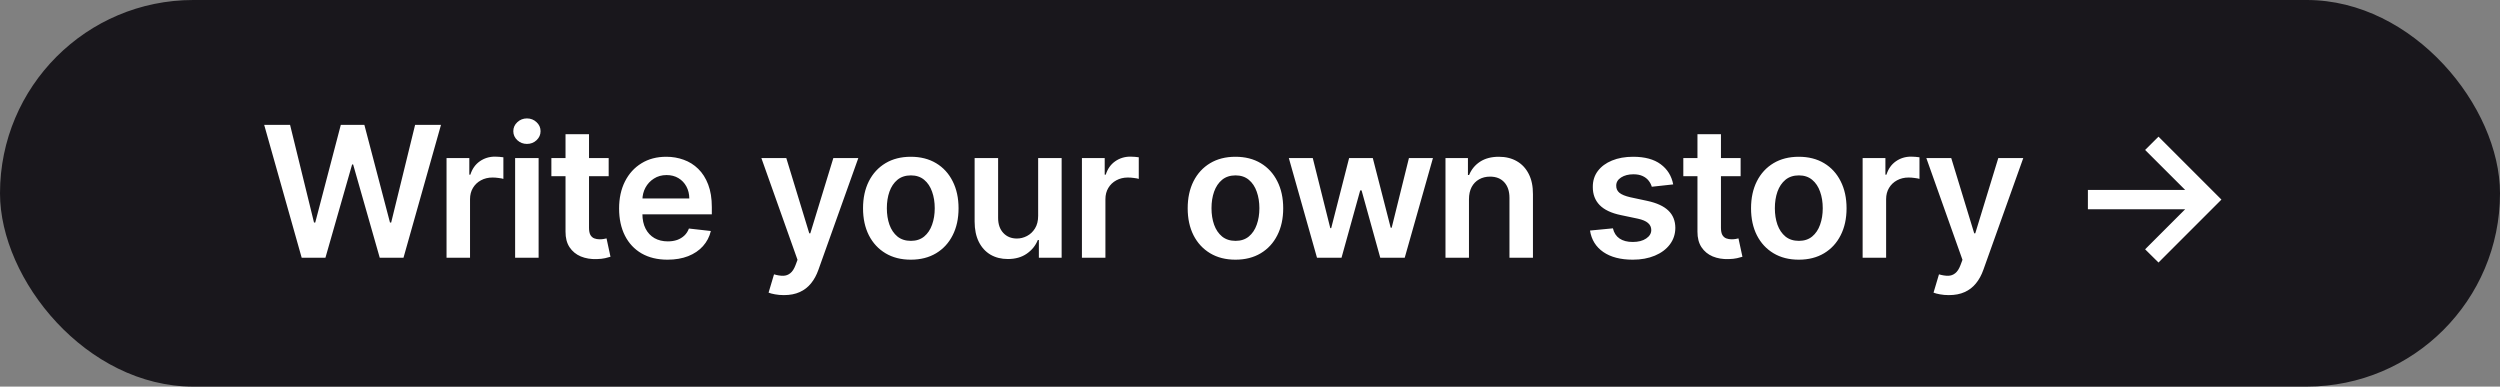
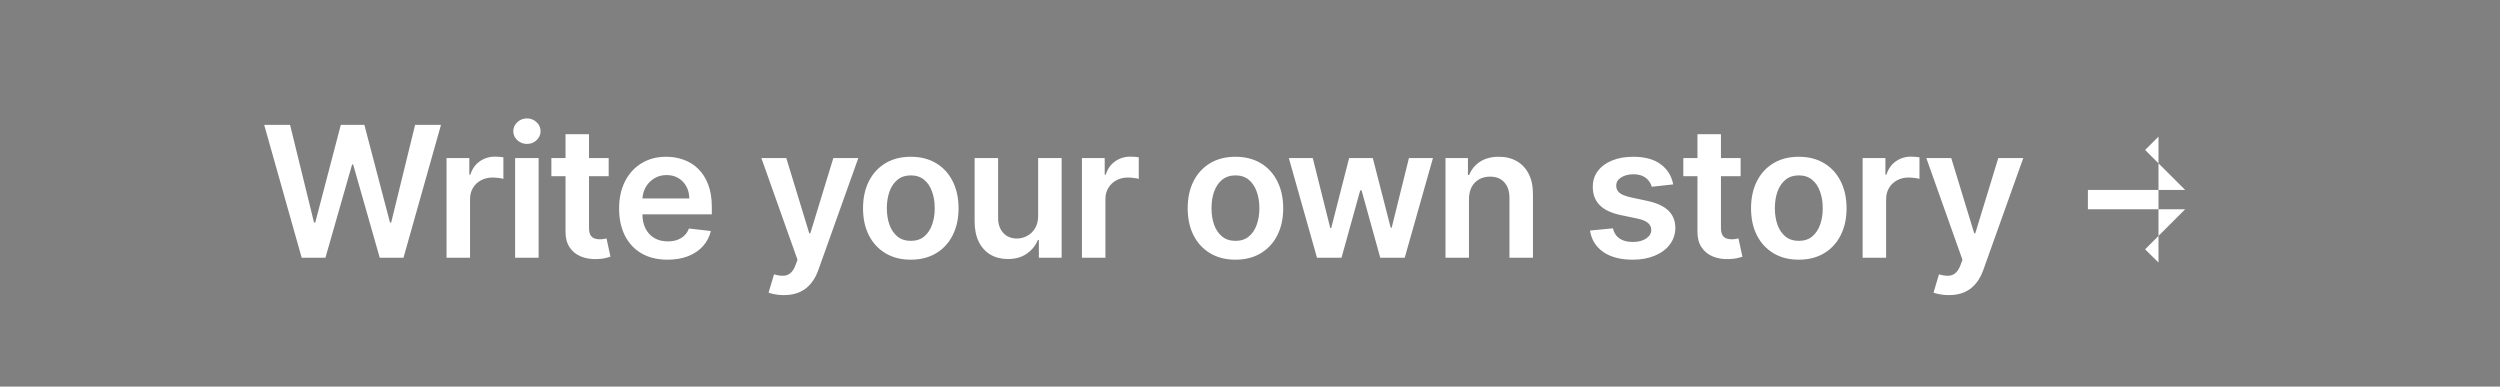
<svg xmlns="http://www.w3.org/2000/svg" width="388" height="60" viewBox="0 0 388 60" fill="none">
  <rect x="0" y="0" width="388" height="60" fill="#808080" stroke="none" />
-   <rect width="388" height="60" rx="30" fill="#19171C" />
-   <path d="M46.821 40L41 19.375H45.018L48.734 34.532H48.926L52.894 19.375H56.549L60.527 34.542H60.709L64.425 19.375H68.443L62.622 40H58.936L54.807 25.528H54.646L50.507 40H46.821ZM69.303 40V24.531H72.838V27.109H72.999C73.281 26.216 73.765 25.528 74.45 25.045C75.141 24.555 75.93 24.31 76.816 24.31C77.017 24.31 77.242 24.32 77.491 24.34C77.746 24.353 77.957 24.377 78.125 24.41V27.764C77.971 27.71 77.726 27.663 77.39 27.623C77.061 27.576 76.742 27.552 76.433 27.552C75.769 27.552 75.171 27.697 74.641 27.985C74.117 28.267 73.704 28.66 73.402 29.164C73.1 29.667 72.949 30.248 72.949 30.906V40H69.303ZM79.947 40V24.531H83.593V40H79.947ZM81.78 22.336C81.203 22.336 80.706 22.145 80.29 21.762C79.874 21.372 79.665 20.906 79.665 20.362C79.665 19.811 79.874 19.345 80.29 18.962C80.706 18.573 81.203 18.378 81.78 18.378C82.364 18.378 82.861 18.573 83.271 18.962C83.687 19.345 83.895 19.811 83.895 20.362C83.895 20.906 83.687 21.372 83.271 21.762C82.861 22.145 82.364 22.336 81.78 22.336ZM94.466 24.531V27.351H85.574V24.531H94.466ZM87.769 20.825H91.415V35.347C91.415 35.837 91.489 36.213 91.636 36.475C91.791 36.73 91.992 36.905 92.24 36.999C92.489 37.093 92.764 37.14 93.066 37.14C93.294 37.14 93.503 37.123 93.691 37.09C93.885 37.056 94.033 37.026 94.134 36.999L94.748 39.849C94.553 39.916 94.275 39.99 93.912 40.071C93.556 40.151 93.12 40.198 92.603 40.212C91.69 40.238 90.868 40.101 90.136 39.799C89.404 39.49 88.823 39.013 88.393 38.368C87.97 37.724 87.762 36.918 87.769 35.952V20.825ZM103.597 40.302C102.046 40.302 100.707 39.98 99.579 39.335C98.458 38.684 97.595 37.764 96.991 36.576C96.386 35.381 96.084 33.974 96.084 32.356C96.084 30.765 96.386 29.369 96.991 28.167C97.602 26.958 98.454 26.018 99.549 25.347C100.643 24.669 101.929 24.33 103.406 24.33C104.359 24.33 105.259 24.484 106.105 24.793C106.957 25.095 107.709 25.565 108.361 26.203C109.018 26.841 109.535 27.653 109.911 28.64C110.287 29.62 110.475 30.789 110.475 32.145V33.263H97.796V30.805H106.981C106.974 30.107 106.823 29.486 106.528 28.942C106.232 28.392 105.819 27.959 105.289 27.643C104.765 27.328 104.154 27.17 103.456 27.17C102.711 27.17 102.056 27.351 101.492 27.714C100.928 28.07 100.489 28.539 100.173 29.123C99.864 29.701 99.706 30.335 99.7 31.027V33.172C99.7 34.072 99.864 34.844 100.193 35.488C100.522 36.126 100.982 36.616 101.573 36.959C102.164 37.294 102.855 37.462 103.647 37.462C104.178 37.462 104.658 37.388 105.088 37.241C105.517 37.086 105.89 36.861 106.205 36.566C106.521 36.27 106.759 35.904 106.92 35.468L110.324 35.851C110.109 36.751 109.7 37.536 109.096 38.207C108.498 38.872 107.733 39.389 106.8 39.758C105.866 40.121 104.799 40.302 103.597 40.302ZM121.66 45.801C121.163 45.801 120.703 45.761 120.28 45.68C119.864 45.606 119.532 45.519 119.283 45.418L120.129 42.578C120.66 42.733 121.133 42.806 121.549 42.8C121.965 42.793 122.331 42.662 122.647 42.407C122.969 42.158 123.241 41.742 123.463 41.158L123.775 40.322L118.165 24.531H122.033L125.598 36.213H125.759L129.334 24.531H133.211L127.018 41.873C126.729 42.692 126.346 43.394 125.87 43.978C125.393 44.569 124.809 45.019 124.117 45.328C123.432 45.643 122.613 45.801 121.66 45.801ZM141.355 40.302C139.845 40.302 138.535 39.97 137.428 39.305C136.32 38.64 135.46 37.711 134.849 36.516C134.245 35.32 133.943 33.924 133.943 32.326C133.943 30.728 134.245 29.328 134.849 28.127C135.46 26.925 136.32 25.991 137.428 25.327C138.535 24.662 139.845 24.33 141.355 24.33C142.866 24.33 144.175 24.662 145.283 25.327C146.391 25.991 147.247 26.925 147.851 28.127C148.462 29.328 148.767 30.728 148.767 32.326C148.767 33.924 148.462 35.32 147.851 36.516C147.247 37.711 146.391 38.64 145.283 39.305C144.175 39.97 142.866 40.302 141.355 40.302ZM141.375 37.382C142.194 37.382 142.879 37.157 143.43 36.707C143.98 36.25 144.39 35.639 144.658 34.874C144.934 34.109 145.071 33.256 145.071 32.316C145.071 31.369 144.934 30.513 144.658 29.748C144.39 28.976 143.98 28.361 143.43 27.905C142.879 27.448 142.194 27.22 141.375 27.22C140.536 27.22 139.838 27.448 139.281 27.905C138.73 28.361 138.317 28.976 138.042 29.748C137.773 30.513 137.639 31.369 137.639 32.316C137.639 33.256 137.773 34.109 138.042 34.874C138.317 35.639 138.73 36.25 139.281 36.707C139.838 37.157 140.536 37.382 141.375 37.382ZM161.121 33.494V24.531H164.766V40H161.232V37.251H161.07C160.721 38.117 160.147 38.825 159.348 39.376C158.556 39.926 157.579 40.201 156.418 40.201C155.404 40.201 154.508 39.977 153.729 39.527C152.957 39.07 152.352 38.409 151.916 37.543C151.48 36.67 151.261 35.616 151.261 34.38V24.531H154.907V33.816C154.907 34.797 155.176 35.576 155.713 36.153C156.25 36.73 156.955 37.019 157.828 37.019C158.365 37.019 158.885 36.888 159.389 36.626C159.892 36.364 160.305 35.975 160.627 35.458C160.956 34.934 161.121 34.28 161.121 33.494ZM167.915 40V24.531H171.45V27.109H171.611C171.893 26.216 172.377 25.528 173.061 25.045C173.753 24.555 174.542 24.31 175.428 24.31C175.63 24.31 175.854 24.32 176.103 24.34C176.358 24.353 176.569 24.377 176.737 24.41V27.764C176.583 27.71 176.338 27.663 176.002 27.623C175.673 27.576 175.354 27.552 175.045 27.552C174.381 27.552 173.783 27.697 173.253 27.985C172.729 28.267 172.316 28.66 172.014 29.164C171.712 29.667 171.561 30.248 171.561 30.906V40H167.915ZM191.741 40.302C190.231 40.302 188.921 39.97 187.814 39.305C186.706 38.64 185.846 37.711 185.235 36.516C184.631 35.32 184.329 33.924 184.329 32.326C184.329 30.728 184.631 29.328 185.235 28.127C185.846 26.925 186.706 25.991 187.814 25.327C188.921 24.662 190.231 24.33 191.741 24.33C193.252 24.33 194.561 24.662 195.669 25.327C196.777 25.991 197.633 26.925 198.237 28.127C198.848 29.328 199.153 30.728 199.153 32.326C199.153 33.924 198.848 35.32 198.237 36.516C197.633 37.711 196.777 38.64 195.669 39.305C194.561 39.97 193.252 40.302 191.741 40.302ZM191.761 37.382C192.58 37.382 193.265 37.157 193.816 36.707C194.366 36.25 194.776 35.639 195.044 34.874C195.32 34.109 195.457 33.256 195.457 32.316C195.457 31.369 195.32 30.513 195.044 29.748C194.776 28.976 194.366 28.361 193.816 27.905C193.265 27.448 192.58 27.22 191.761 27.22C190.922 27.22 190.224 27.448 189.667 27.905C189.116 28.361 188.703 28.976 188.428 29.748C188.159 30.513 188.025 31.369 188.025 32.316C188.025 33.256 188.159 34.109 188.428 34.874C188.703 35.639 189.116 36.25 189.667 36.707C190.224 37.157 190.922 37.382 191.761 37.382ZM204.397 40L200.026 24.531H203.742L206.461 35.408H206.602L209.382 24.531H213.058L215.837 35.347H215.988L218.667 24.531H222.393L218.013 40H214.216L211.316 29.547H211.104L208.204 40H204.397ZM227.984 30.936V40H224.339V24.531H227.823V27.16H228.005C228.36 26.294 228.928 25.605 229.707 25.095C230.492 24.585 231.462 24.33 232.617 24.33C233.685 24.33 234.614 24.558 235.407 25.015C236.206 25.471 236.823 26.133 237.26 26.999C237.703 27.865 237.921 28.915 237.914 30.151V40H234.269V30.715C234.269 29.681 234 28.872 233.463 28.288C232.933 27.704 232.197 27.412 231.257 27.412C230.62 27.412 230.052 27.552 229.556 27.834C229.065 28.11 228.679 28.509 228.397 29.033C228.122 29.557 227.984 30.191 227.984 30.936ZM259.681 28.62L256.357 28.983C256.263 28.647 256.099 28.331 255.864 28.036C255.636 27.741 255.327 27.502 254.937 27.321C254.548 27.14 254.071 27.049 253.507 27.049C252.749 27.049 252.111 27.213 251.594 27.542C251.084 27.871 250.832 28.298 250.839 28.821C250.832 29.271 250.996 29.637 251.332 29.919C251.674 30.201 252.238 30.433 253.024 30.614L255.662 31.178C257.126 31.494 258.214 31.994 258.925 32.678C259.644 33.363 260.006 34.26 260.013 35.367C260.006 36.341 259.721 37.2 259.157 37.946C258.6 38.684 257.824 39.261 256.831 39.678C255.837 40.094 254.696 40.302 253.407 40.302C251.513 40.302 249.989 39.906 248.834 39.114C247.68 38.315 246.992 37.204 246.77 35.78L250.325 35.438C250.486 36.136 250.829 36.663 251.352 37.019C251.876 37.375 252.557 37.553 253.397 37.553C254.263 37.553 254.958 37.375 255.481 37.019C256.012 36.663 256.277 36.223 256.277 35.7C256.277 35.257 256.106 34.891 255.763 34.602C255.428 34.313 254.904 34.092 254.192 33.937L251.554 33.383C250.07 33.075 248.972 32.554 248.26 31.823C247.549 31.084 247.196 30.151 247.203 29.023C247.196 28.07 247.455 27.244 247.978 26.545C248.509 25.84 249.244 25.297 250.184 24.914C251.131 24.524 252.222 24.33 253.457 24.33C255.27 24.33 256.696 24.716 257.737 25.488C258.784 26.26 259.432 27.304 259.681 28.62ZM270.144 24.531V27.351H261.251V24.531H270.144ZM263.446 20.825H267.092V35.347C267.092 35.837 267.166 36.213 267.314 36.475C267.468 36.73 267.669 36.905 267.918 36.999C268.166 37.093 268.442 37.14 268.744 37.14C268.972 37.14 269.18 37.123 269.368 37.09C269.563 37.056 269.71 37.026 269.811 36.999L270.425 39.849C270.231 39.916 269.952 39.99 269.59 40.071C269.234 40.151 268.797 40.198 268.28 40.212C267.367 40.238 266.545 40.101 265.813 39.799C265.081 39.49 264.501 39.013 264.071 38.368C263.648 37.724 263.44 36.918 263.446 35.952V20.825ZM279.174 40.302C277.663 40.302 276.354 39.97 275.246 39.305C274.138 38.64 273.279 37.711 272.668 36.516C272.064 35.32 271.762 33.924 271.762 32.326C271.762 30.728 272.064 29.328 272.668 28.127C273.279 26.925 274.138 25.991 275.246 25.327C276.354 24.662 277.663 24.33 279.174 24.33C280.684 24.33 281.994 24.662 283.101 25.327C284.209 25.991 285.065 26.925 285.669 28.127C286.28 29.328 286.586 30.728 286.586 32.326C286.586 33.924 286.28 35.32 285.669 36.516C285.065 37.711 284.209 38.64 283.101 39.305C281.994 39.97 280.684 40.302 279.174 40.302ZM279.194 37.382C280.013 37.382 280.698 37.157 281.248 36.707C281.799 36.25 282.208 35.639 282.477 34.874C282.752 34.109 282.89 33.256 282.89 32.316C282.89 31.369 282.752 30.513 282.477 29.748C282.208 28.976 281.799 28.361 281.248 27.905C280.698 27.448 280.013 27.22 279.194 27.22C278.355 27.22 277.656 27.448 277.099 27.905C276.549 28.361 276.136 28.976 275.86 29.748C275.592 30.513 275.458 31.369 275.458 32.316C275.458 33.256 275.592 34.109 275.86 34.874C276.136 35.639 276.549 36.25 277.099 36.707C277.656 37.157 278.355 37.382 279.194 37.382ZM289.08 40V24.531H292.615V27.109H292.776C293.058 26.216 293.541 25.528 294.226 25.045C294.918 24.555 295.707 24.31 296.593 24.31C296.794 24.31 297.019 24.32 297.268 24.34C297.523 24.353 297.734 24.377 297.902 24.41V27.764C297.748 27.71 297.503 27.663 297.167 27.623C296.838 27.576 296.519 27.552 296.21 27.552C295.546 27.552 294.948 27.697 294.418 27.985C293.894 28.267 293.481 28.66 293.179 29.164C292.877 29.667 292.726 30.248 292.726 30.906V40H289.08ZM302.461 45.801C301.964 45.801 301.504 45.761 301.081 45.68C300.665 45.606 300.333 45.519 300.084 45.418L300.93 42.578C301.461 42.733 301.934 42.806 302.35 42.8C302.766 42.793 303.132 42.662 303.448 42.407C303.77 42.158 304.042 41.742 304.264 41.158L304.576 40.322L298.966 24.531H302.833L306.399 36.213H306.56L310.135 24.531H314.012L307.819 41.873C307.53 42.692 307.147 43.394 306.67 43.978C306.194 44.569 305.61 45.019 304.918 45.328C304.233 45.643 303.414 45.801 302.461 45.801ZM334.998 40.745L332.923 38.691L339.137 32.477H324.041V29.476H339.137L332.923 23.272L334.998 21.208L344.767 30.977L334.998 40.745Z" fill="white" />
+   <path d="M46.821 40L41 19.375H45.018L48.734 34.532H48.926L52.894 19.375H56.549L60.527 34.542H60.709L64.425 19.375H68.443L62.622 40H58.936L54.807 25.528H54.646L50.507 40H46.821ZM69.303 40V24.531H72.838V27.109H72.999C73.281 26.216 73.765 25.528 74.45 25.045C75.141 24.555 75.93 24.31 76.816 24.31C77.017 24.31 77.242 24.32 77.491 24.34C77.746 24.353 77.957 24.377 78.125 24.41V27.764C77.971 27.71 77.726 27.663 77.39 27.623C77.061 27.576 76.742 27.552 76.433 27.552C75.769 27.552 75.171 27.697 74.641 27.985C74.117 28.267 73.704 28.66 73.402 29.164C73.1 29.667 72.949 30.248 72.949 30.906V40H69.303ZM79.947 40V24.531H83.593V40H79.947ZM81.78 22.336C81.203 22.336 80.706 22.145 80.29 21.762C79.874 21.372 79.665 20.906 79.665 20.362C79.665 19.811 79.874 19.345 80.29 18.962C80.706 18.573 81.203 18.378 81.78 18.378C82.364 18.378 82.861 18.573 83.271 18.962C83.687 19.345 83.895 19.811 83.895 20.362C83.895 20.906 83.687 21.372 83.271 21.762C82.861 22.145 82.364 22.336 81.78 22.336ZM94.466 24.531V27.351H85.574V24.531H94.466ZM87.769 20.825H91.415V35.347C91.415 35.837 91.489 36.213 91.636 36.475C91.791 36.73 91.992 36.905 92.24 36.999C92.489 37.093 92.764 37.14 93.066 37.14C93.294 37.14 93.503 37.123 93.691 37.09C93.885 37.056 94.033 37.026 94.134 36.999L94.748 39.849C94.553 39.916 94.275 39.99 93.912 40.071C93.556 40.151 93.12 40.198 92.603 40.212C91.69 40.238 90.868 40.101 90.136 39.799C89.404 39.49 88.823 39.013 88.393 38.368C87.97 37.724 87.762 36.918 87.769 35.952V20.825ZM103.597 40.302C102.046 40.302 100.707 39.98 99.579 39.335C98.458 38.684 97.595 37.764 96.991 36.576C96.386 35.381 96.084 33.974 96.084 32.356C96.084 30.765 96.386 29.369 96.991 28.167C97.602 26.958 98.454 26.018 99.549 25.347C100.643 24.669 101.929 24.33 103.406 24.33C104.359 24.33 105.259 24.484 106.105 24.793C106.957 25.095 107.709 25.565 108.361 26.203C109.018 26.841 109.535 27.653 109.911 28.64C110.287 29.62 110.475 30.789 110.475 32.145V33.263H97.796V30.805H106.981C106.974 30.107 106.823 29.486 106.528 28.942C106.232 28.392 105.819 27.959 105.289 27.643C104.765 27.328 104.154 27.17 103.456 27.17C102.711 27.17 102.056 27.351 101.492 27.714C100.928 28.07 100.489 28.539 100.173 29.123C99.864 29.701 99.706 30.335 99.7 31.027V33.172C99.7 34.072 99.864 34.844 100.193 35.488C100.522 36.126 100.982 36.616 101.573 36.959C102.164 37.294 102.855 37.462 103.647 37.462C104.178 37.462 104.658 37.388 105.088 37.241C105.517 37.086 105.89 36.861 106.205 36.566C106.521 36.27 106.759 35.904 106.92 35.468L110.324 35.851C110.109 36.751 109.7 37.536 109.096 38.207C108.498 38.872 107.733 39.389 106.8 39.758C105.866 40.121 104.799 40.302 103.597 40.302ZM121.66 45.801C121.163 45.801 120.703 45.761 120.28 45.68C119.864 45.606 119.532 45.519 119.283 45.418L120.129 42.578C120.66 42.733 121.133 42.806 121.549 42.8C121.965 42.793 122.331 42.662 122.647 42.407C122.969 42.158 123.241 41.742 123.463 41.158L123.775 40.322L118.165 24.531H122.033L125.598 36.213H125.759L129.334 24.531H133.211L127.018 41.873C126.729 42.692 126.346 43.394 125.87 43.978C125.393 44.569 124.809 45.019 124.117 45.328C123.432 45.643 122.613 45.801 121.66 45.801ZM141.355 40.302C139.845 40.302 138.535 39.97 137.428 39.305C136.32 38.64 135.46 37.711 134.849 36.516C134.245 35.32 133.943 33.924 133.943 32.326C133.943 30.728 134.245 29.328 134.849 28.127C135.46 26.925 136.32 25.991 137.428 25.327C138.535 24.662 139.845 24.33 141.355 24.33C142.866 24.33 144.175 24.662 145.283 25.327C146.391 25.991 147.247 26.925 147.851 28.127C148.462 29.328 148.767 30.728 148.767 32.326C148.767 33.924 148.462 35.32 147.851 36.516C147.247 37.711 146.391 38.64 145.283 39.305C144.175 39.97 142.866 40.302 141.355 40.302ZM141.375 37.382C142.194 37.382 142.879 37.157 143.43 36.707C143.98 36.25 144.39 35.639 144.658 34.874C144.934 34.109 145.071 33.256 145.071 32.316C145.071 31.369 144.934 30.513 144.658 29.748C144.39 28.976 143.98 28.361 143.43 27.905C142.879 27.448 142.194 27.22 141.375 27.22C140.536 27.22 139.838 27.448 139.281 27.905C138.73 28.361 138.317 28.976 138.042 29.748C137.773 30.513 137.639 31.369 137.639 32.316C137.639 33.256 137.773 34.109 138.042 34.874C138.317 35.639 138.73 36.25 139.281 36.707C139.838 37.157 140.536 37.382 141.375 37.382ZM161.121 33.494V24.531H164.766V40H161.232V37.251H161.07C160.721 38.117 160.147 38.825 159.348 39.376C158.556 39.926 157.579 40.201 156.418 40.201C155.404 40.201 154.508 39.977 153.729 39.527C152.957 39.07 152.352 38.409 151.916 37.543C151.48 36.67 151.261 35.616 151.261 34.38V24.531H154.907V33.816C154.907 34.797 155.176 35.576 155.713 36.153C156.25 36.73 156.955 37.019 157.828 37.019C158.365 37.019 158.885 36.888 159.389 36.626C159.892 36.364 160.305 35.975 160.627 35.458C160.956 34.934 161.121 34.28 161.121 33.494ZM167.915 40V24.531H171.45V27.109H171.611C171.893 26.216 172.377 25.528 173.061 25.045C173.753 24.555 174.542 24.31 175.428 24.31C175.63 24.31 175.854 24.32 176.103 24.34C176.358 24.353 176.569 24.377 176.737 24.41V27.764C176.583 27.71 176.338 27.663 176.002 27.623C175.673 27.576 175.354 27.552 175.045 27.552C174.381 27.552 173.783 27.697 173.253 27.985C172.729 28.267 172.316 28.66 172.014 29.164C171.712 29.667 171.561 30.248 171.561 30.906V40H167.915ZM191.741 40.302C190.231 40.302 188.921 39.97 187.814 39.305C186.706 38.64 185.846 37.711 185.235 36.516C184.631 35.32 184.329 33.924 184.329 32.326C184.329 30.728 184.631 29.328 185.235 28.127C185.846 26.925 186.706 25.991 187.814 25.327C188.921 24.662 190.231 24.33 191.741 24.33C193.252 24.33 194.561 24.662 195.669 25.327C196.777 25.991 197.633 26.925 198.237 28.127C198.848 29.328 199.153 30.728 199.153 32.326C199.153 33.924 198.848 35.32 198.237 36.516C197.633 37.711 196.777 38.64 195.669 39.305C194.561 39.97 193.252 40.302 191.741 40.302ZM191.761 37.382C192.58 37.382 193.265 37.157 193.816 36.707C194.366 36.25 194.776 35.639 195.044 34.874C195.32 34.109 195.457 33.256 195.457 32.316C195.457 31.369 195.32 30.513 195.044 29.748C194.776 28.976 194.366 28.361 193.816 27.905C193.265 27.448 192.58 27.22 191.761 27.22C190.922 27.22 190.224 27.448 189.667 27.905C189.116 28.361 188.703 28.976 188.428 29.748C188.159 30.513 188.025 31.369 188.025 32.316C188.025 33.256 188.159 34.109 188.428 34.874C188.703 35.639 189.116 36.25 189.667 36.707C190.224 37.157 190.922 37.382 191.761 37.382ZM204.397 40L200.026 24.531H203.742L206.461 35.408H206.602L209.382 24.531H213.058L215.837 35.347H215.988L218.667 24.531H222.393L218.013 40H214.216L211.316 29.547H211.104L208.204 40H204.397ZM227.984 30.936V40H224.339V24.531H227.823V27.16H228.005C228.36 26.294 228.928 25.605 229.707 25.095C230.492 24.585 231.462 24.33 232.617 24.33C233.685 24.33 234.614 24.558 235.407 25.015C236.206 25.471 236.823 26.133 237.26 26.999C237.703 27.865 237.921 28.915 237.914 30.151V40H234.269V30.715C234.269 29.681 234 28.872 233.463 28.288C232.933 27.704 232.197 27.412 231.257 27.412C230.62 27.412 230.052 27.552 229.556 27.834C229.065 28.11 228.679 28.509 228.397 29.033C228.122 29.557 227.984 30.191 227.984 30.936ZM259.681 28.62L256.357 28.983C256.263 28.647 256.099 28.331 255.864 28.036C255.636 27.741 255.327 27.502 254.937 27.321C254.548 27.14 254.071 27.049 253.507 27.049C252.749 27.049 252.111 27.213 251.594 27.542C251.084 27.871 250.832 28.298 250.839 28.821C250.832 29.271 250.996 29.637 251.332 29.919C251.674 30.201 252.238 30.433 253.024 30.614L255.662 31.178C257.126 31.494 258.214 31.994 258.925 32.678C259.644 33.363 260.006 34.26 260.013 35.367C260.006 36.341 259.721 37.2 259.157 37.946C258.6 38.684 257.824 39.261 256.831 39.678C255.837 40.094 254.696 40.302 253.407 40.302C251.513 40.302 249.989 39.906 248.834 39.114C247.68 38.315 246.992 37.204 246.77 35.78L250.325 35.438C250.486 36.136 250.829 36.663 251.352 37.019C251.876 37.375 252.557 37.553 253.397 37.553C254.263 37.553 254.958 37.375 255.481 37.019C256.012 36.663 256.277 36.223 256.277 35.7C256.277 35.257 256.106 34.891 255.763 34.602C255.428 34.313 254.904 34.092 254.192 33.937L251.554 33.383C250.07 33.075 248.972 32.554 248.26 31.823C247.549 31.084 247.196 30.151 247.203 29.023C247.196 28.07 247.455 27.244 247.978 26.545C248.509 25.84 249.244 25.297 250.184 24.914C251.131 24.524 252.222 24.33 253.457 24.33C255.27 24.33 256.696 24.716 257.737 25.488C258.784 26.26 259.432 27.304 259.681 28.62ZM270.144 24.531V27.351H261.251V24.531H270.144ZM263.446 20.825H267.092V35.347C267.092 35.837 267.166 36.213 267.314 36.475C267.468 36.73 267.669 36.905 267.918 36.999C268.166 37.093 268.442 37.14 268.744 37.14C268.972 37.14 269.18 37.123 269.368 37.09C269.563 37.056 269.71 37.026 269.811 36.999L270.425 39.849C270.231 39.916 269.952 39.99 269.59 40.071C269.234 40.151 268.797 40.198 268.28 40.212C267.367 40.238 266.545 40.101 265.813 39.799C265.081 39.49 264.501 39.013 264.071 38.368C263.648 37.724 263.44 36.918 263.446 35.952V20.825ZM279.174 40.302C277.663 40.302 276.354 39.97 275.246 39.305C274.138 38.64 273.279 37.711 272.668 36.516C272.064 35.32 271.762 33.924 271.762 32.326C271.762 30.728 272.064 29.328 272.668 28.127C273.279 26.925 274.138 25.991 275.246 25.327C276.354 24.662 277.663 24.33 279.174 24.33C280.684 24.33 281.994 24.662 283.101 25.327C284.209 25.991 285.065 26.925 285.669 28.127C286.28 29.328 286.586 30.728 286.586 32.326C286.586 33.924 286.28 35.32 285.669 36.516C285.065 37.711 284.209 38.64 283.101 39.305C281.994 39.97 280.684 40.302 279.174 40.302ZM279.194 37.382C280.013 37.382 280.698 37.157 281.248 36.707C281.799 36.25 282.208 35.639 282.477 34.874C282.752 34.109 282.89 33.256 282.89 32.316C282.89 31.369 282.752 30.513 282.477 29.748C282.208 28.976 281.799 28.361 281.248 27.905C280.698 27.448 280.013 27.22 279.194 27.22C278.355 27.22 277.656 27.448 277.099 27.905C276.549 28.361 276.136 28.976 275.86 29.748C275.592 30.513 275.458 31.369 275.458 32.316C275.458 33.256 275.592 34.109 275.86 34.874C276.136 35.639 276.549 36.25 277.099 36.707C277.656 37.157 278.355 37.382 279.194 37.382ZM289.08 40V24.531H292.615V27.109H292.776C293.058 26.216 293.541 25.528 294.226 25.045C294.918 24.555 295.707 24.31 296.593 24.31C296.794 24.31 297.019 24.32 297.268 24.34C297.523 24.353 297.734 24.377 297.902 24.41V27.764C297.748 27.71 297.503 27.663 297.167 27.623C296.838 27.576 296.519 27.552 296.21 27.552C295.546 27.552 294.948 27.697 294.418 27.985C293.894 28.267 293.481 28.66 293.179 29.164C292.877 29.667 292.726 30.248 292.726 30.906V40H289.08ZM302.461 45.801C301.964 45.801 301.504 45.761 301.081 45.68C300.665 45.606 300.333 45.519 300.084 45.418L300.93 42.578C301.461 42.733 301.934 42.806 302.35 42.8C302.766 42.793 303.132 42.662 303.448 42.407C303.77 42.158 304.042 41.742 304.264 41.158L304.576 40.322L298.966 24.531H302.833L306.399 36.213H306.56L310.135 24.531H314.012L307.819 41.873C307.53 42.692 307.147 43.394 306.67 43.978C306.194 44.569 305.61 45.019 304.918 45.328C304.233 45.643 303.414 45.801 302.461 45.801ZM334.998 40.745L332.923 38.691L339.137 32.477H324.041V29.476H339.137L332.923 23.272L334.998 21.208L334.998 40.745Z" fill="white" />
</svg>